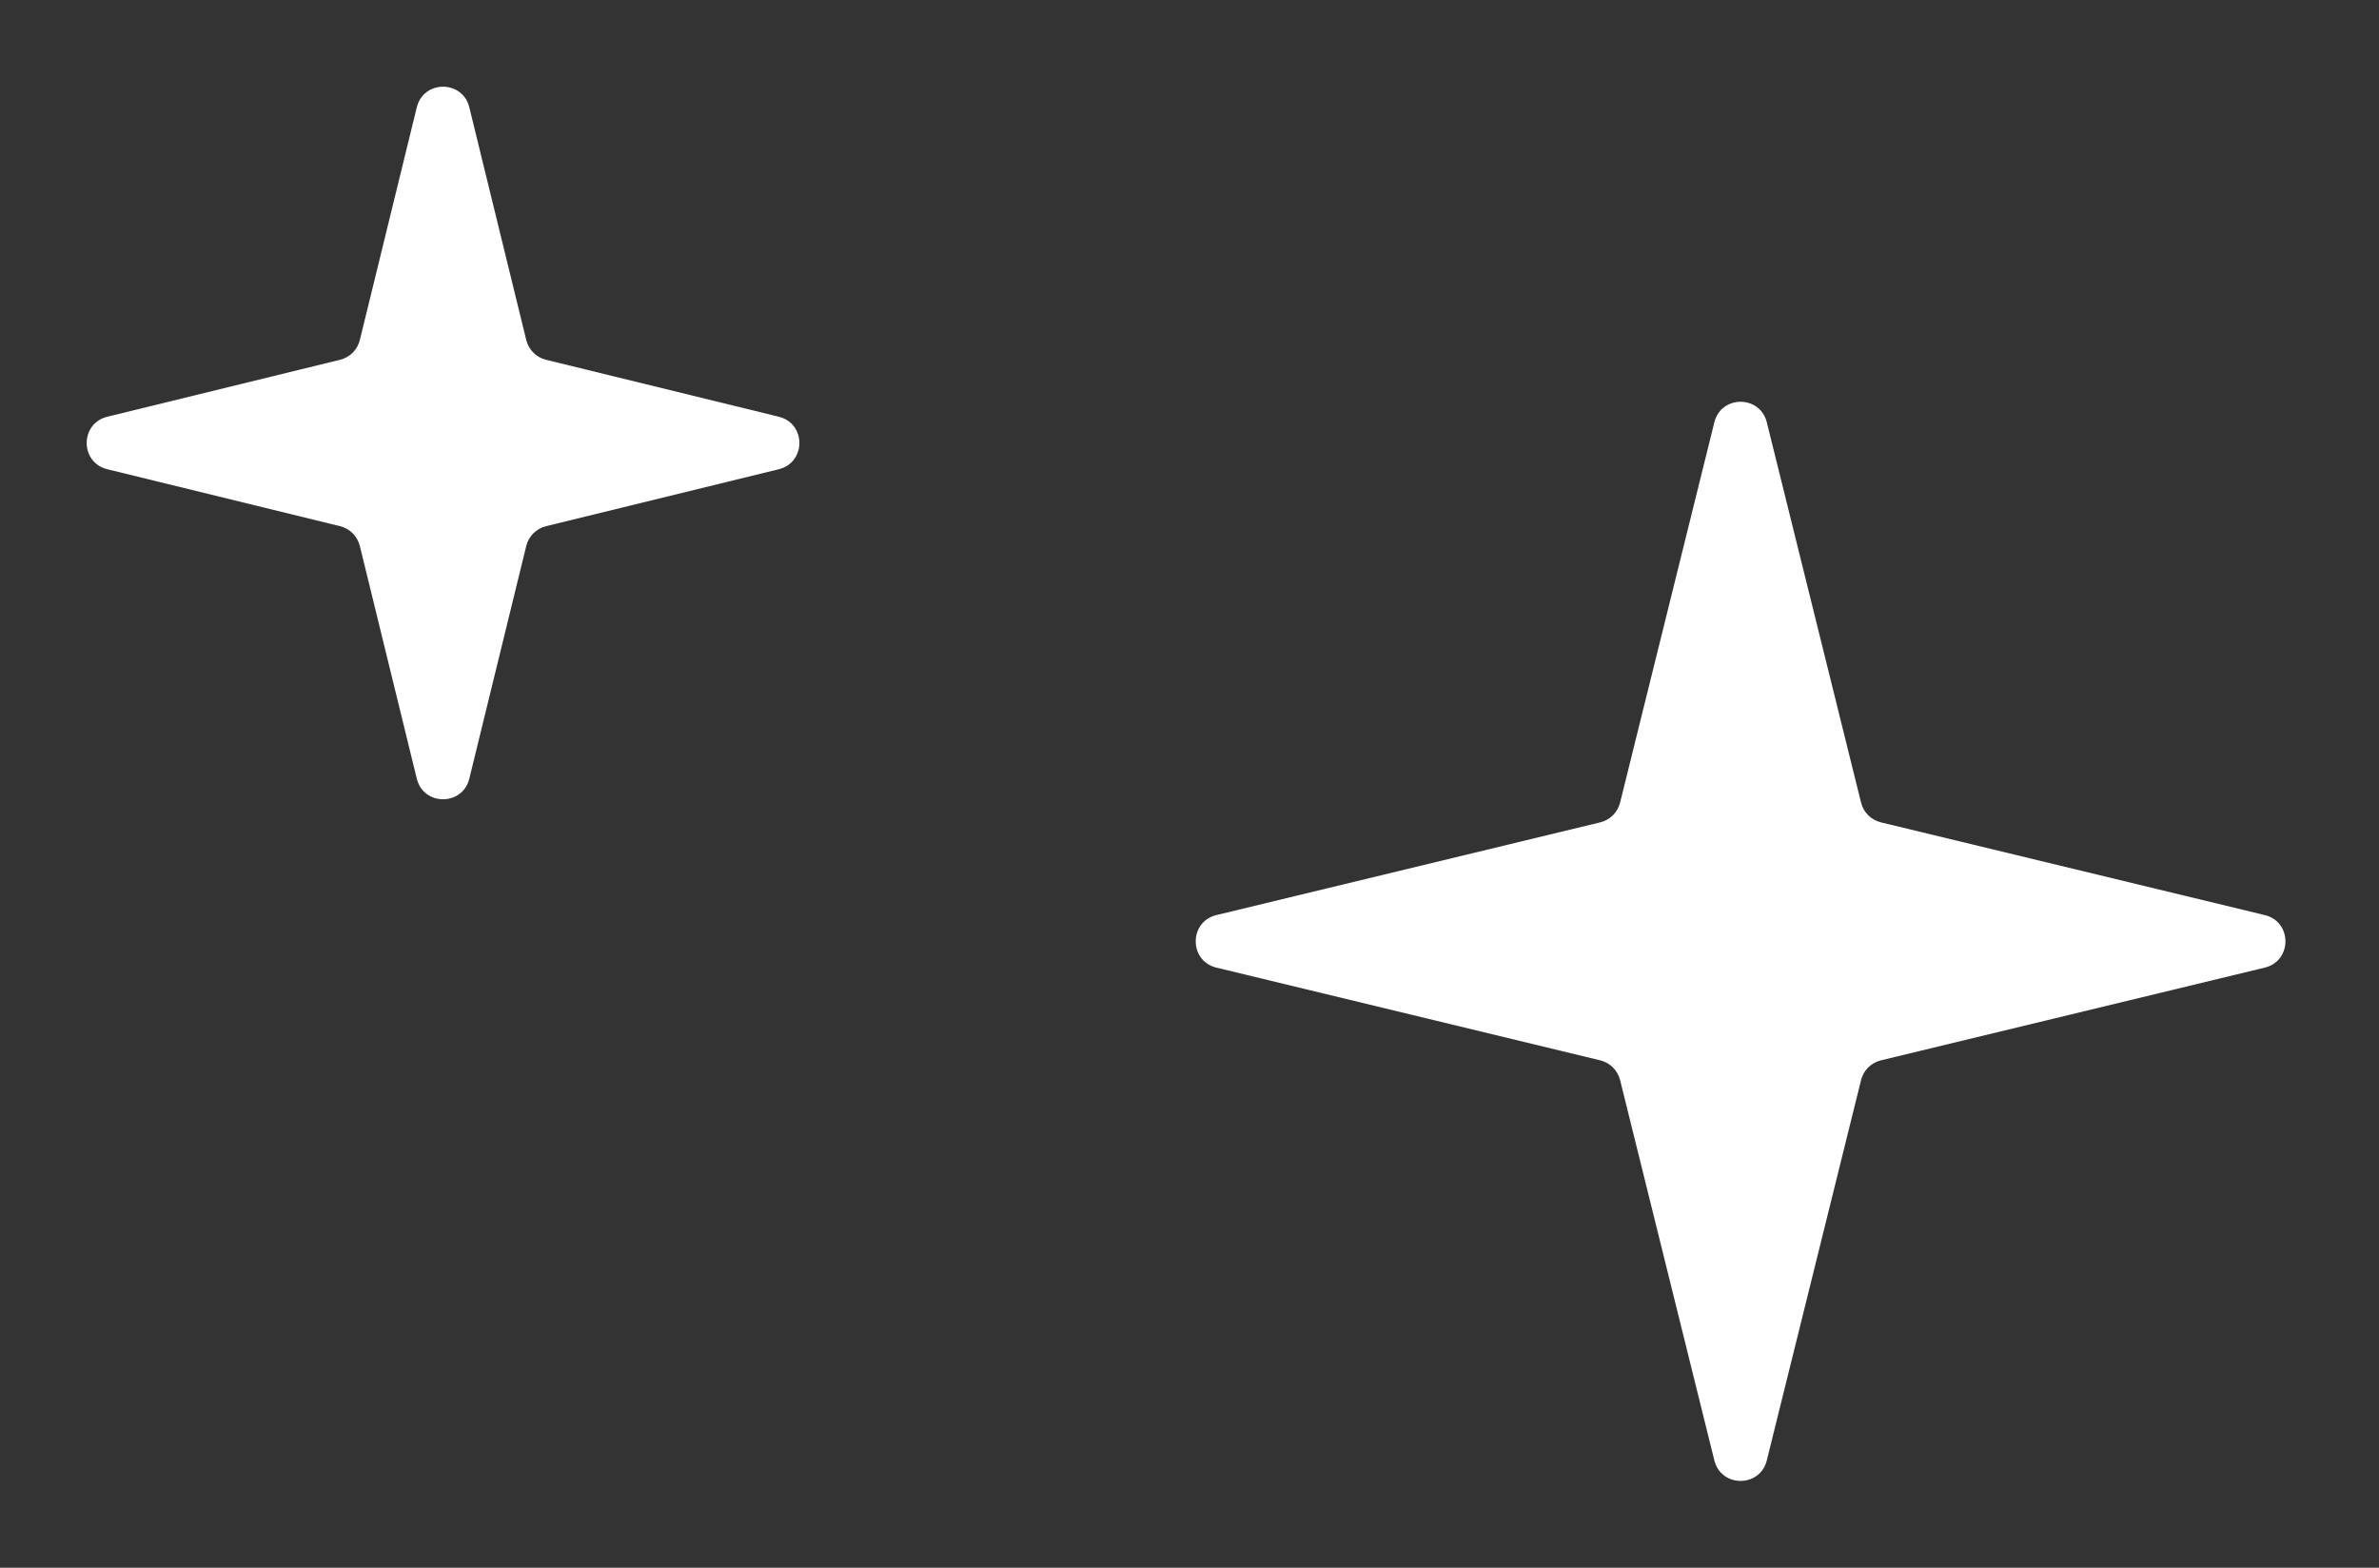
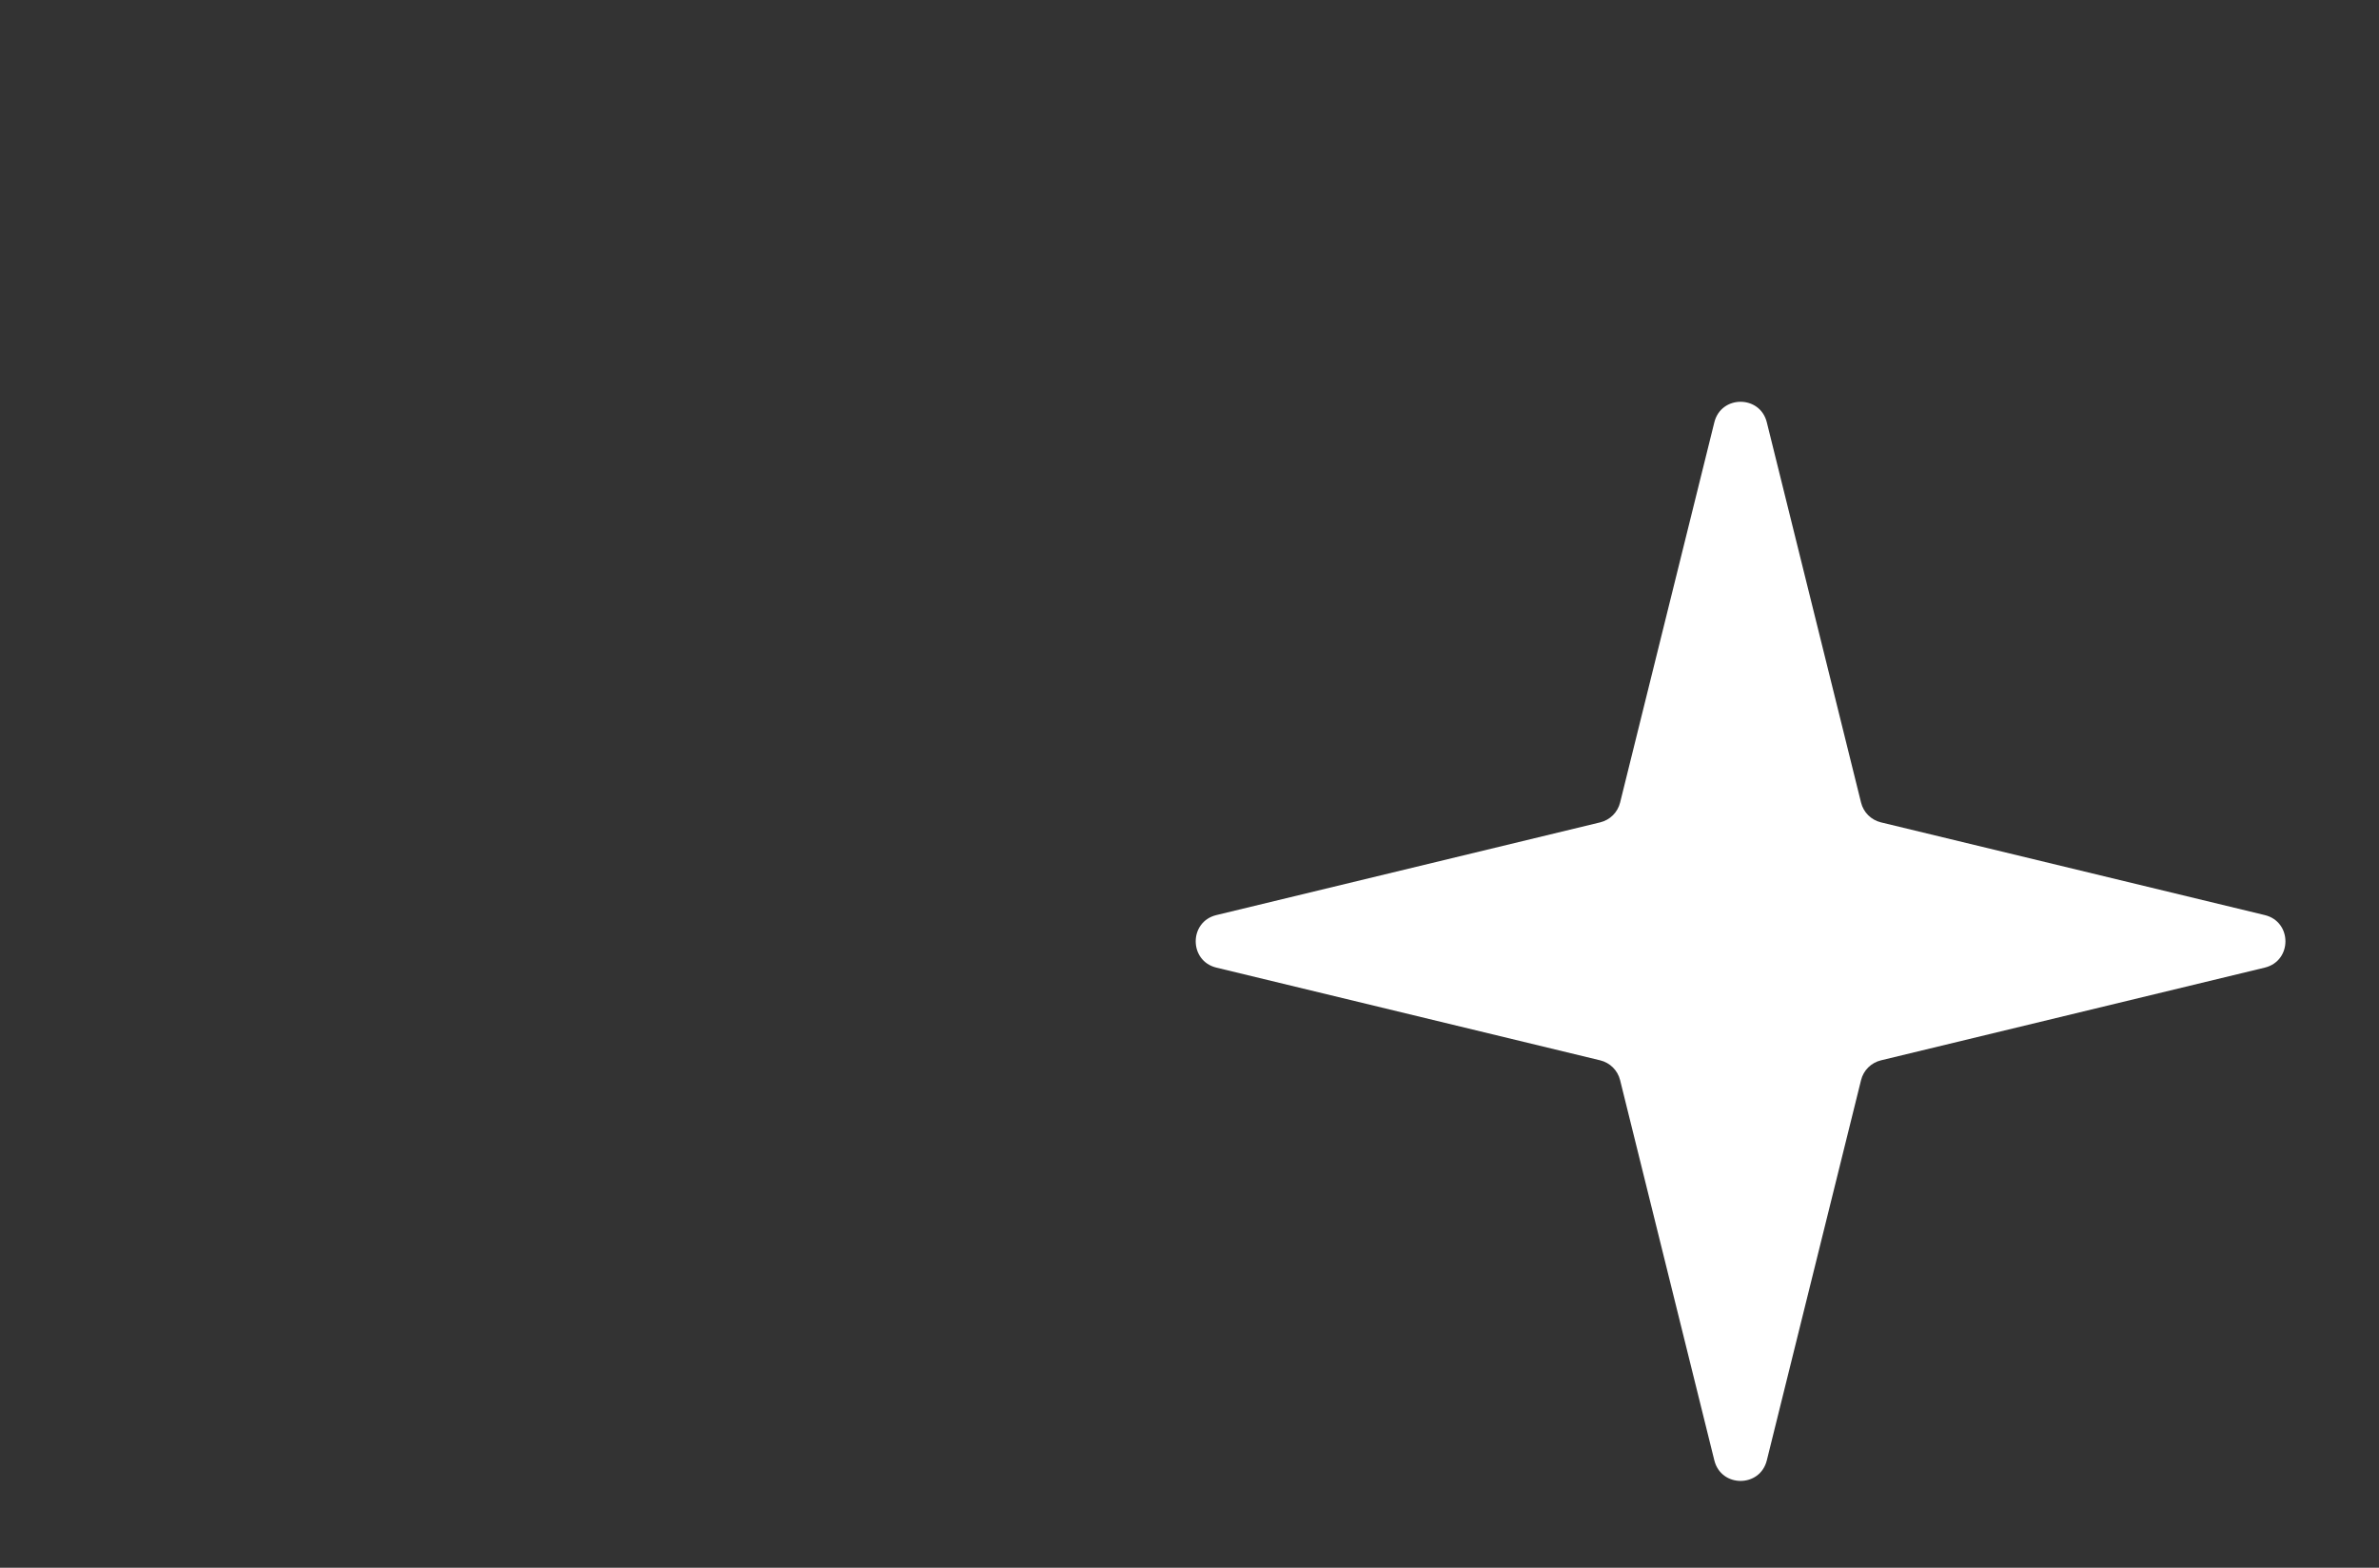
<svg xmlns="http://www.w3.org/2000/svg" width="88" height="58" viewBox="0 0 88 58" fill="none">
  <rect x="0" y="0" width="88" height="58" fill="#333333" stroke="none" />
  <path d="M63.414 15.624C63.665 14.611 65.104 14.611 65.355 15.624L68.841 29.692C68.93 30.054 69.214 30.336 69.577 30.424L83.774 33.854C84.794 34.1 84.794 35.551 83.774 35.798L69.577 39.228C69.214 39.316 68.93 39.598 68.841 39.96L65.355 54.028C65.104 55.041 63.665 55.041 63.414 54.028L59.928 39.96C59.838 39.598 59.555 39.316 59.192 39.228L44.995 35.798C43.975 35.551 43.975 34.1 44.995 33.854L59.192 30.424C59.555 30.336 59.838 30.054 59.928 29.692L63.414 15.624Z" fill="white" />
-   <path d="M15.417 3.97C15.666 2.954 17.111 2.954 17.36 3.97L19.466 12.578C19.555 12.94 19.837 13.223 20.2 13.311L28.807 15.417C29.824 15.666 29.824 17.111 28.807 17.36L20.2 19.466C19.837 19.555 19.555 19.838 19.466 20.2L17.36 28.807C17.111 29.824 15.666 29.824 15.417 28.807L13.311 20.2C13.222 19.838 12.94 19.555 12.577 19.466L3.97 17.36C2.953 17.111 2.953 15.666 3.97 15.417L12.577 13.311C12.94 13.223 13.222 12.94 13.311 12.578L15.417 3.97Z" fill="white" />
</svg>